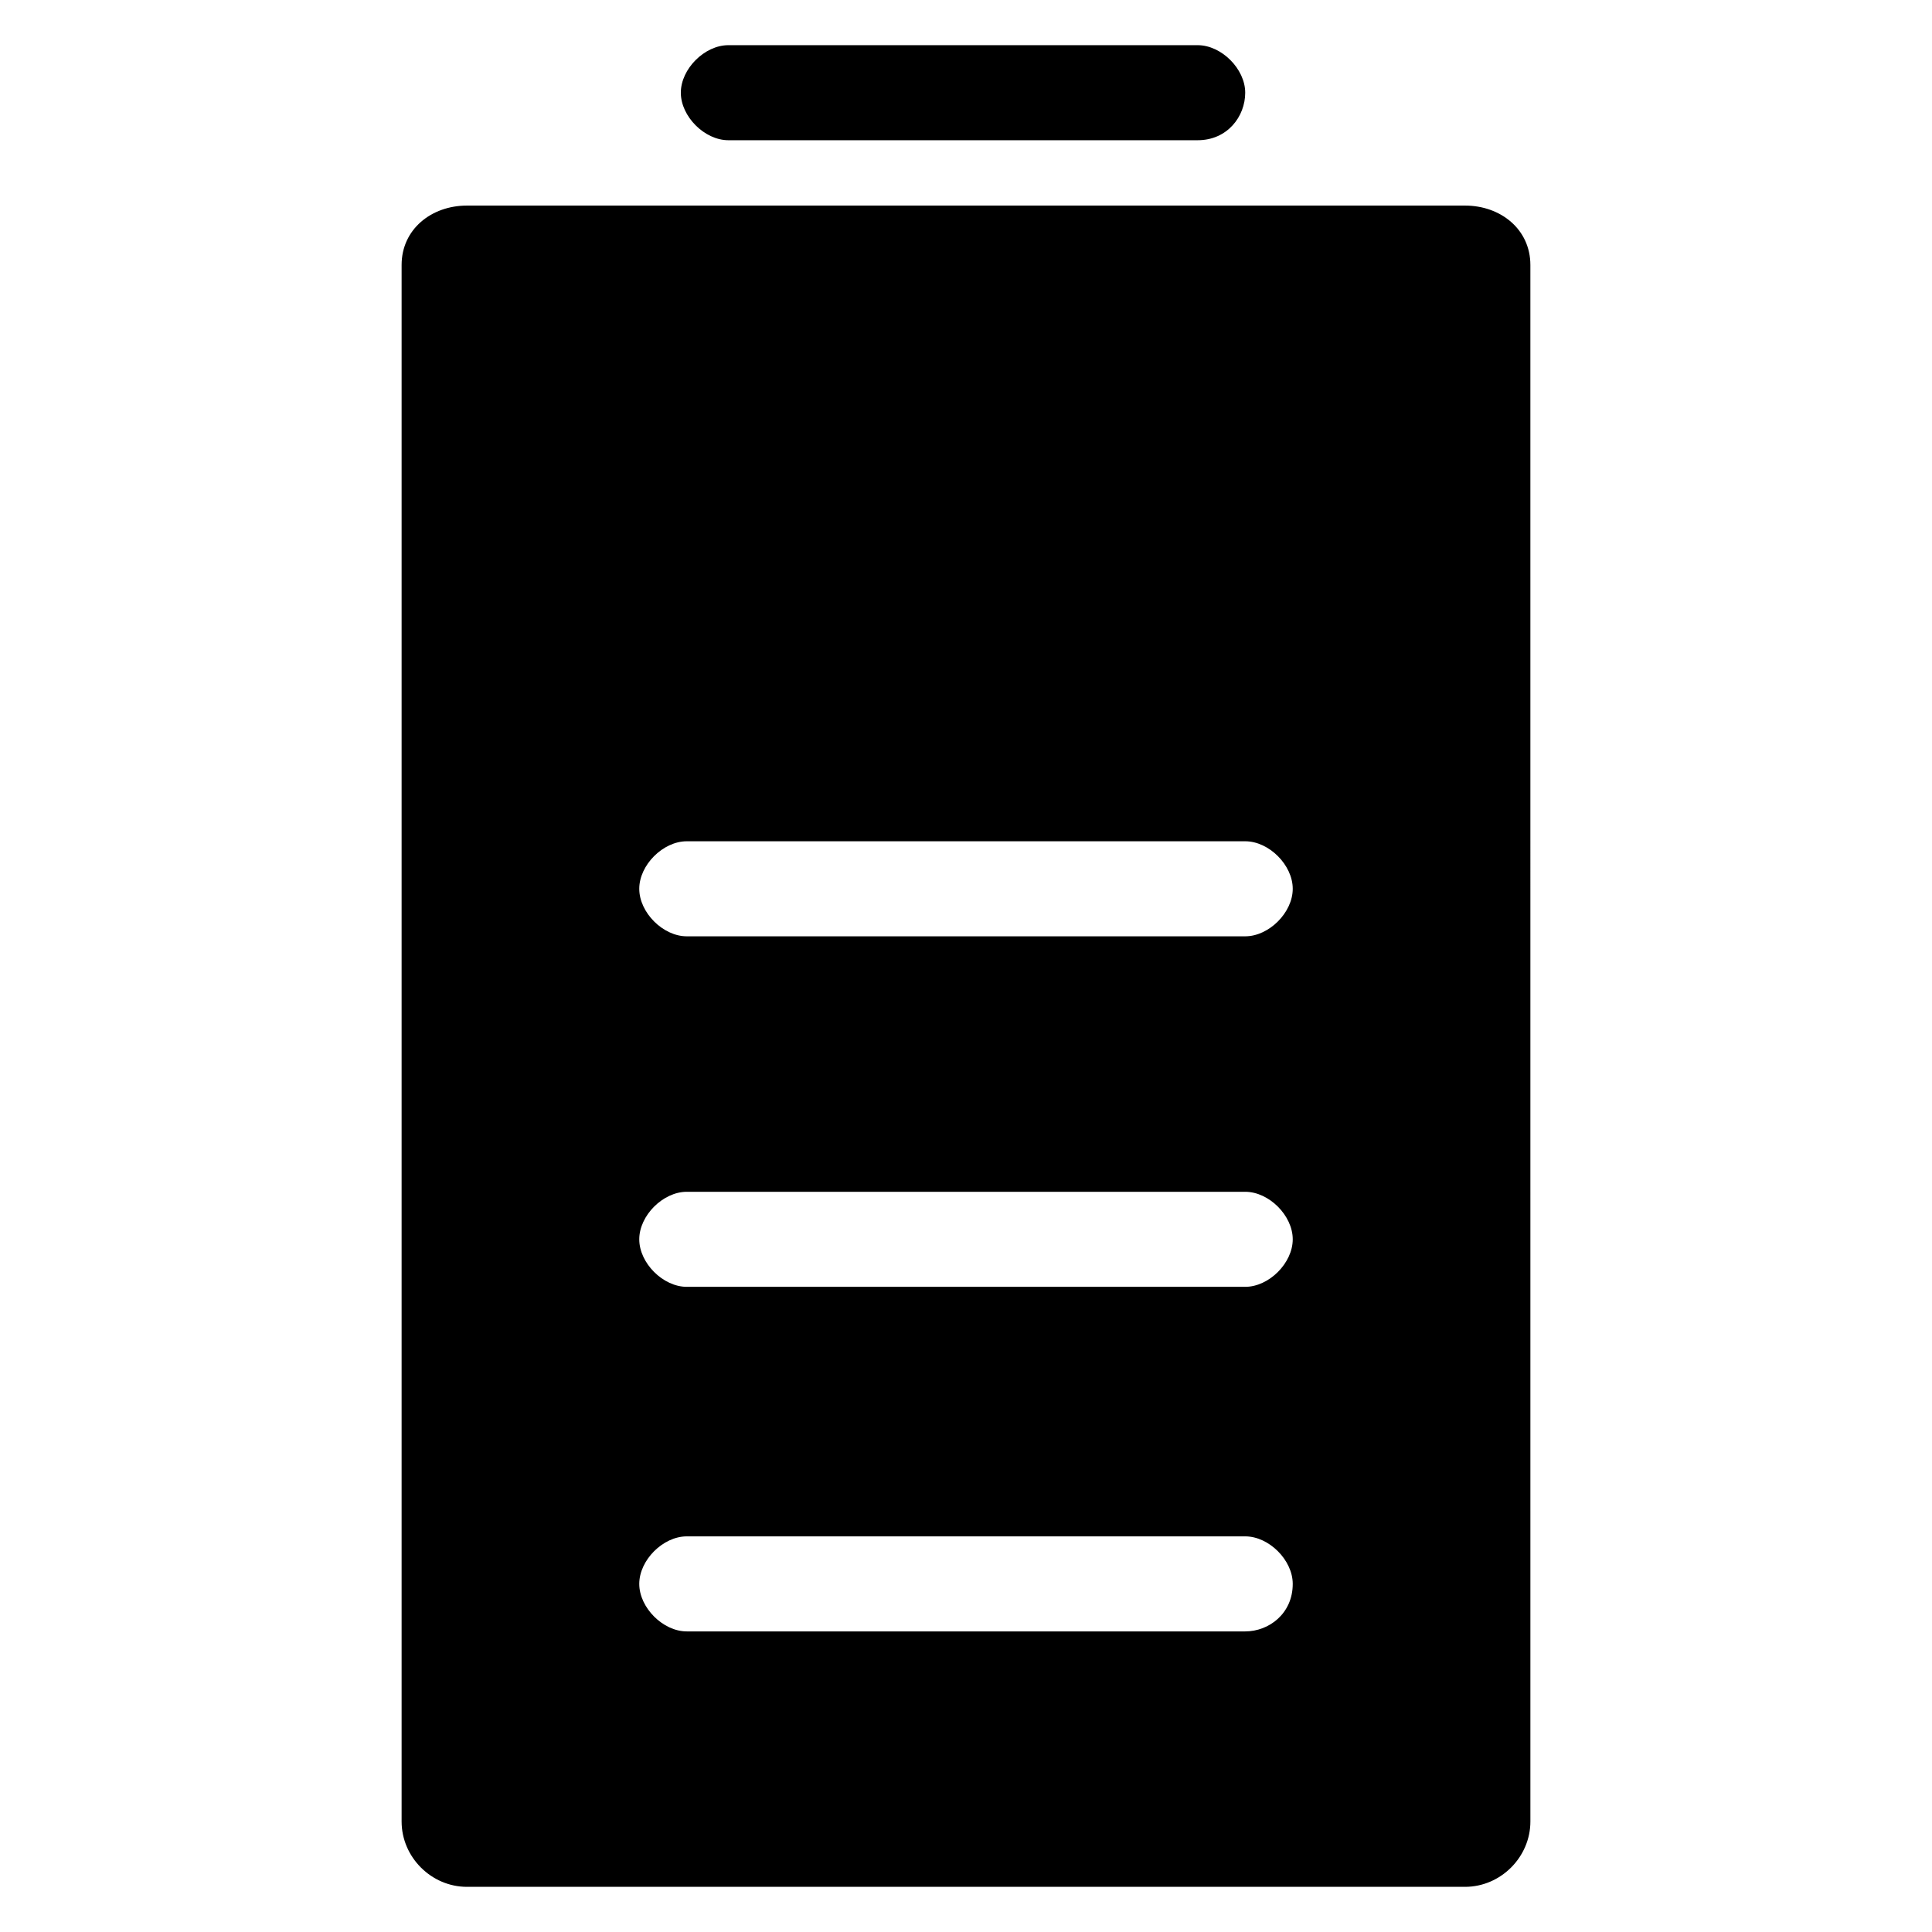
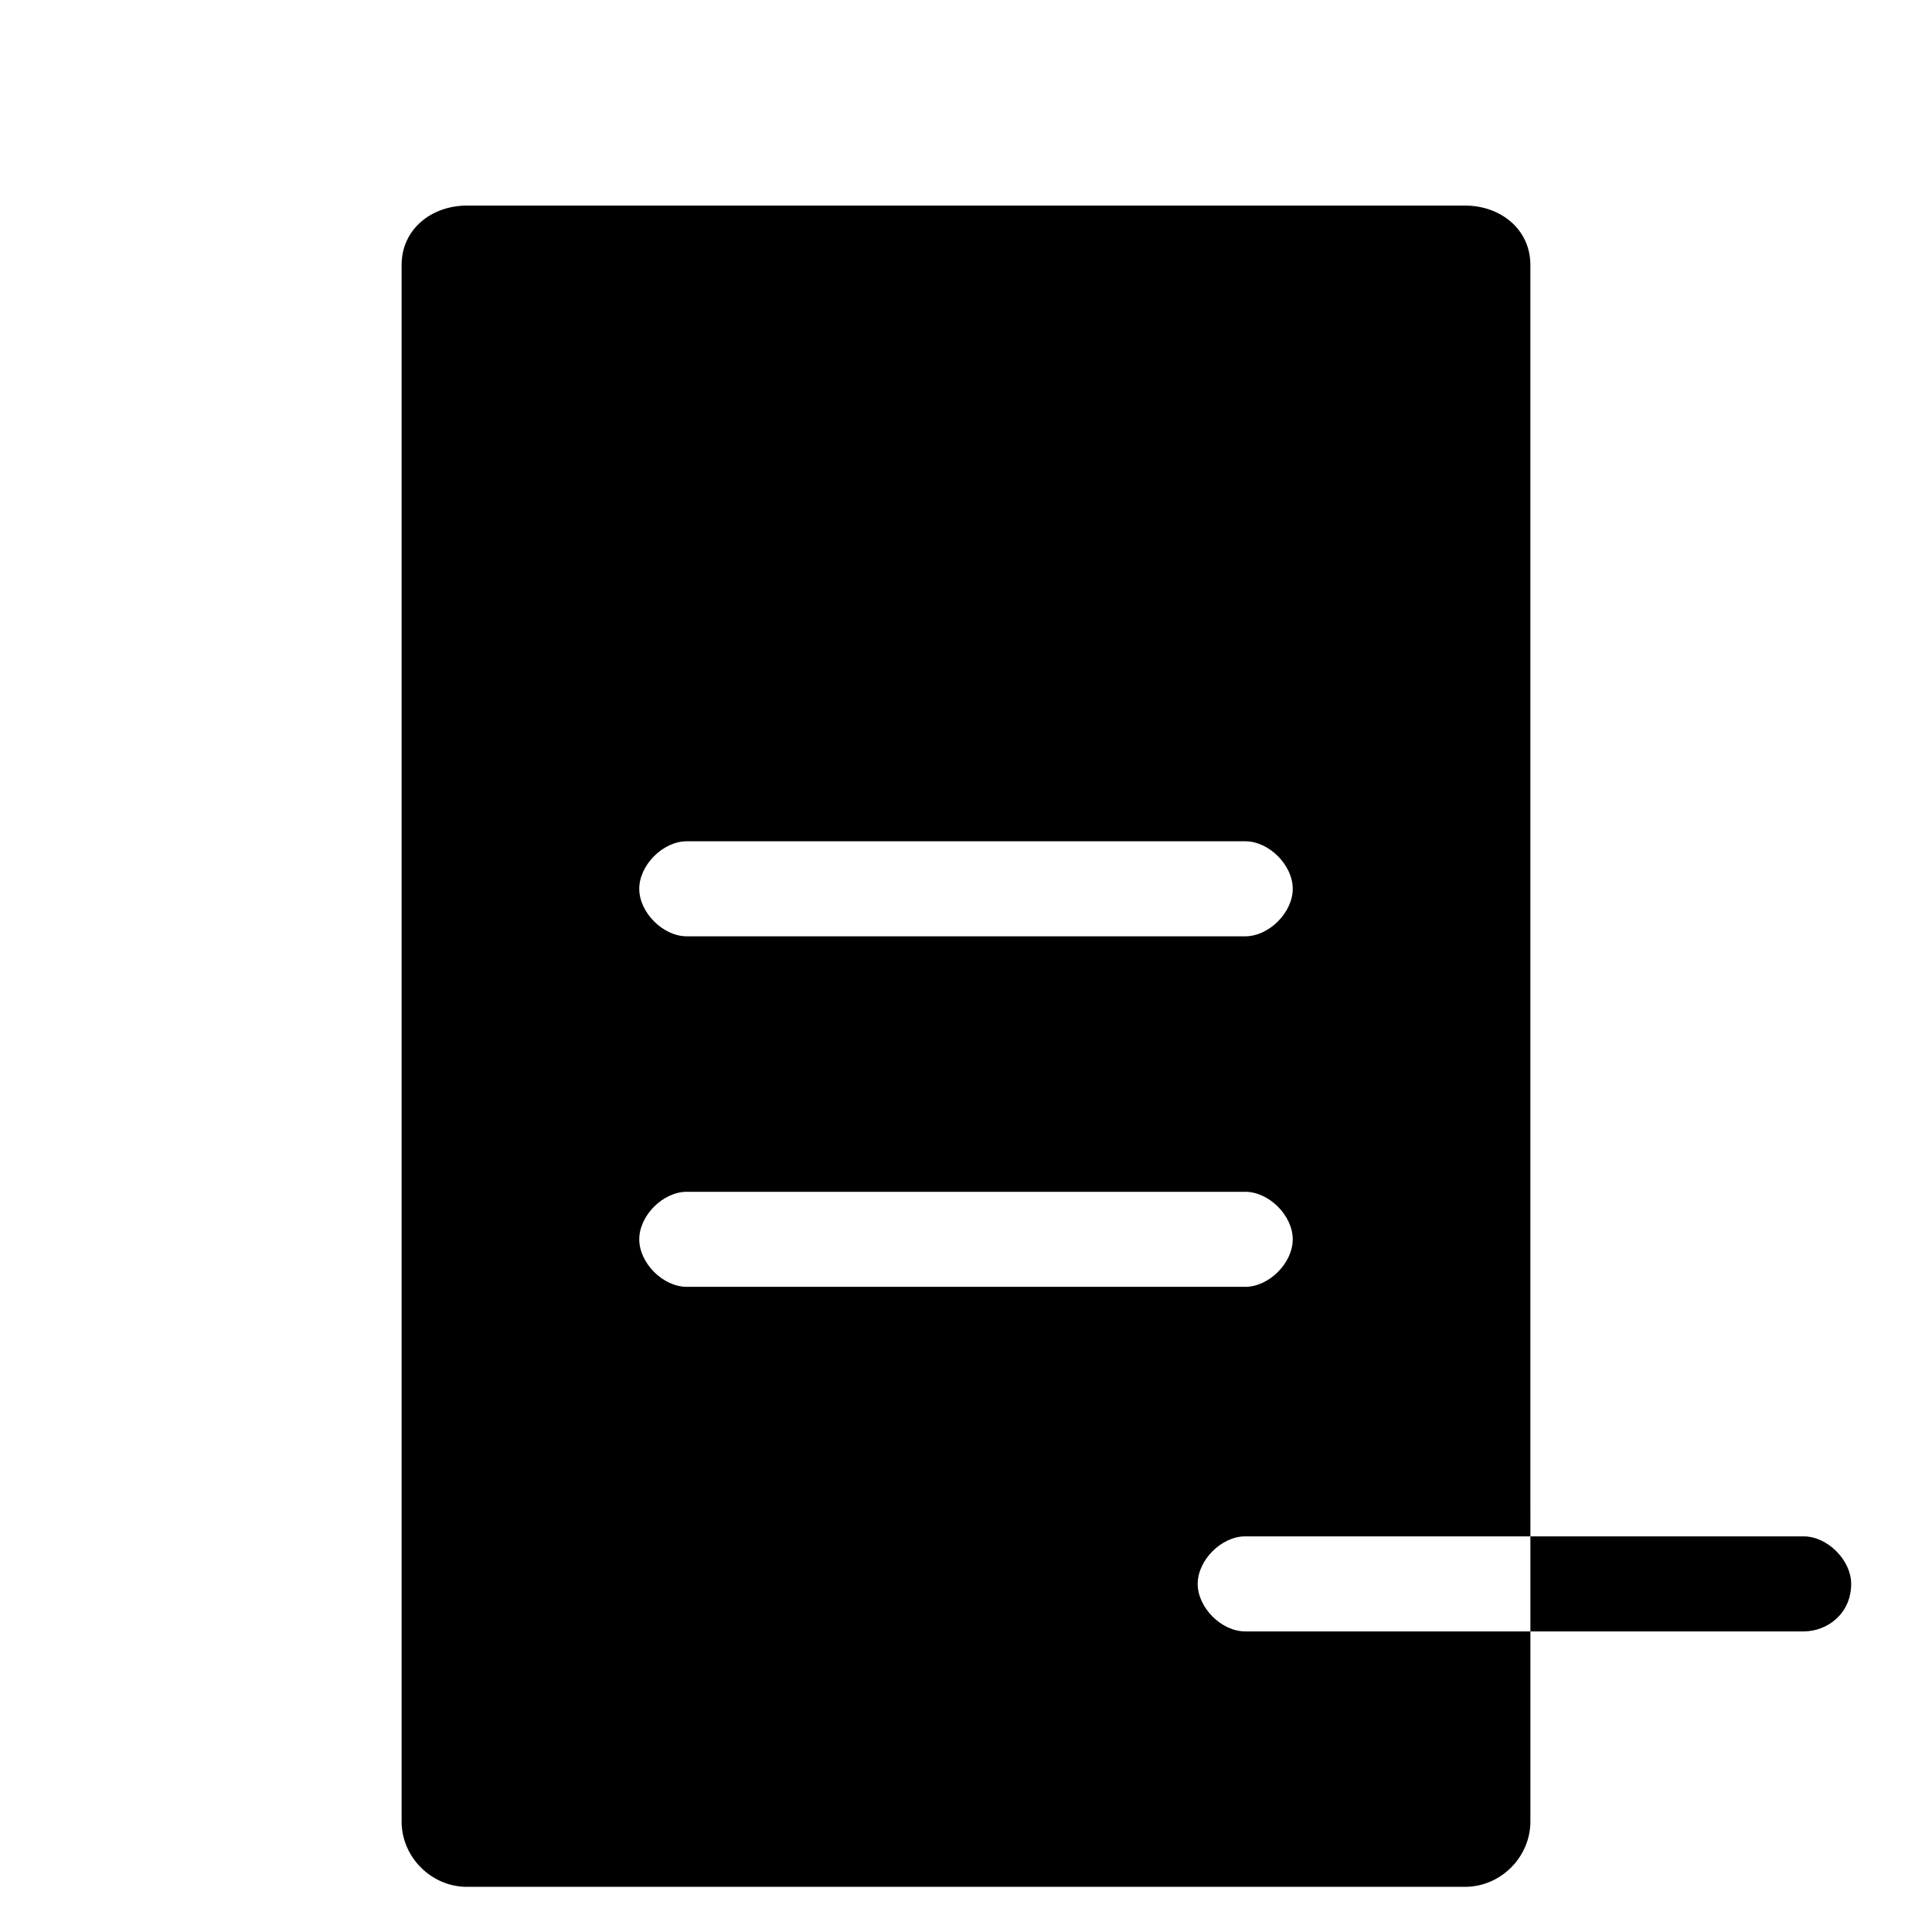
<svg xmlns="http://www.w3.org/2000/svg" fill="#000000" width="800px" height="800px" version="1.1" viewBox="144 144 512 512">
  <g>
-     <path d="m461.4 181.16h-124.38c-6.297 0-12.594-6.297-12.594-12.594s6.297-12.594 12.594-12.594h124.38c6.297 0 12.594 6.297 12.594 12.594 0.004 6.297-4.719 12.594-12.594 12.594z" />
-     <path d="m532.25 198.48h-264.5c-9.449 0-17.32 6.297-17.32 15.742v412.49c0 9.445 7.871 17.32 17.32 17.32h264.5c9.445 0 17.32-7.871 17.32-17.32l-0.004-412.49c0-9.445-7.871-15.742-17.316-15.742zm-58.254 377.86h-147.99c-6.297 0-12.594-6.297-12.594-12.594s6.297-12.594 12.594-12.594h147.99c6.297 0 12.594 6.297 12.594 12.594 0 7.871-6.297 12.594-12.594 12.594zm0-91.316h-147.99c-6.297 0-12.594-6.297-12.594-12.594s6.297-12.594 12.594-12.594h147.99c6.297 0 12.594 6.297 12.594 12.594s-6.297 12.594-12.594 12.594zm0-92.891h-147.99c-6.297 0-12.594-6.297-12.594-12.594s6.297-12.594 12.594-12.594h147.99c6.297 0 12.594 6.297 12.594 12.594s-6.297 12.594-12.594 12.594z" />
+     <path d="m532.25 198.48h-264.5c-9.449 0-17.32 6.297-17.32 15.742v412.49c0 9.445 7.871 17.32 17.32 17.32h264.5c9.445 0 17.32-7.871 17.32-17.32l-0.004-412.49c0-9.445-7.871-15.742-17.316-15.742zm-58.254 377.86c-6.297 0-12.594-6.297-12.594-12.594s6.297-12.594 12.594-12.594h147.99c6.297 0 12.594 6.297 12.594 12.594 0 7.871-6.297 12.594-12.594 12.594zm0-91.316h-147.99c-6.297 0-12.594-6.297-12.594-12.594s6.297-12.594 12.594-12.594h147.99c6.297 0 12.594 6.297 12.594 12.594s-6.297 12.594-12.594 12.594zm0-92.891h-147.99c-6.297 0-12.594-6.297-12.594-12.594s6.297-12.594 12.594-12.594h147.99c6.297 0 12.594 6.297 12.594 12.594s-6.297 12.594-12.594 12.594z" />
  </g>
</svg>